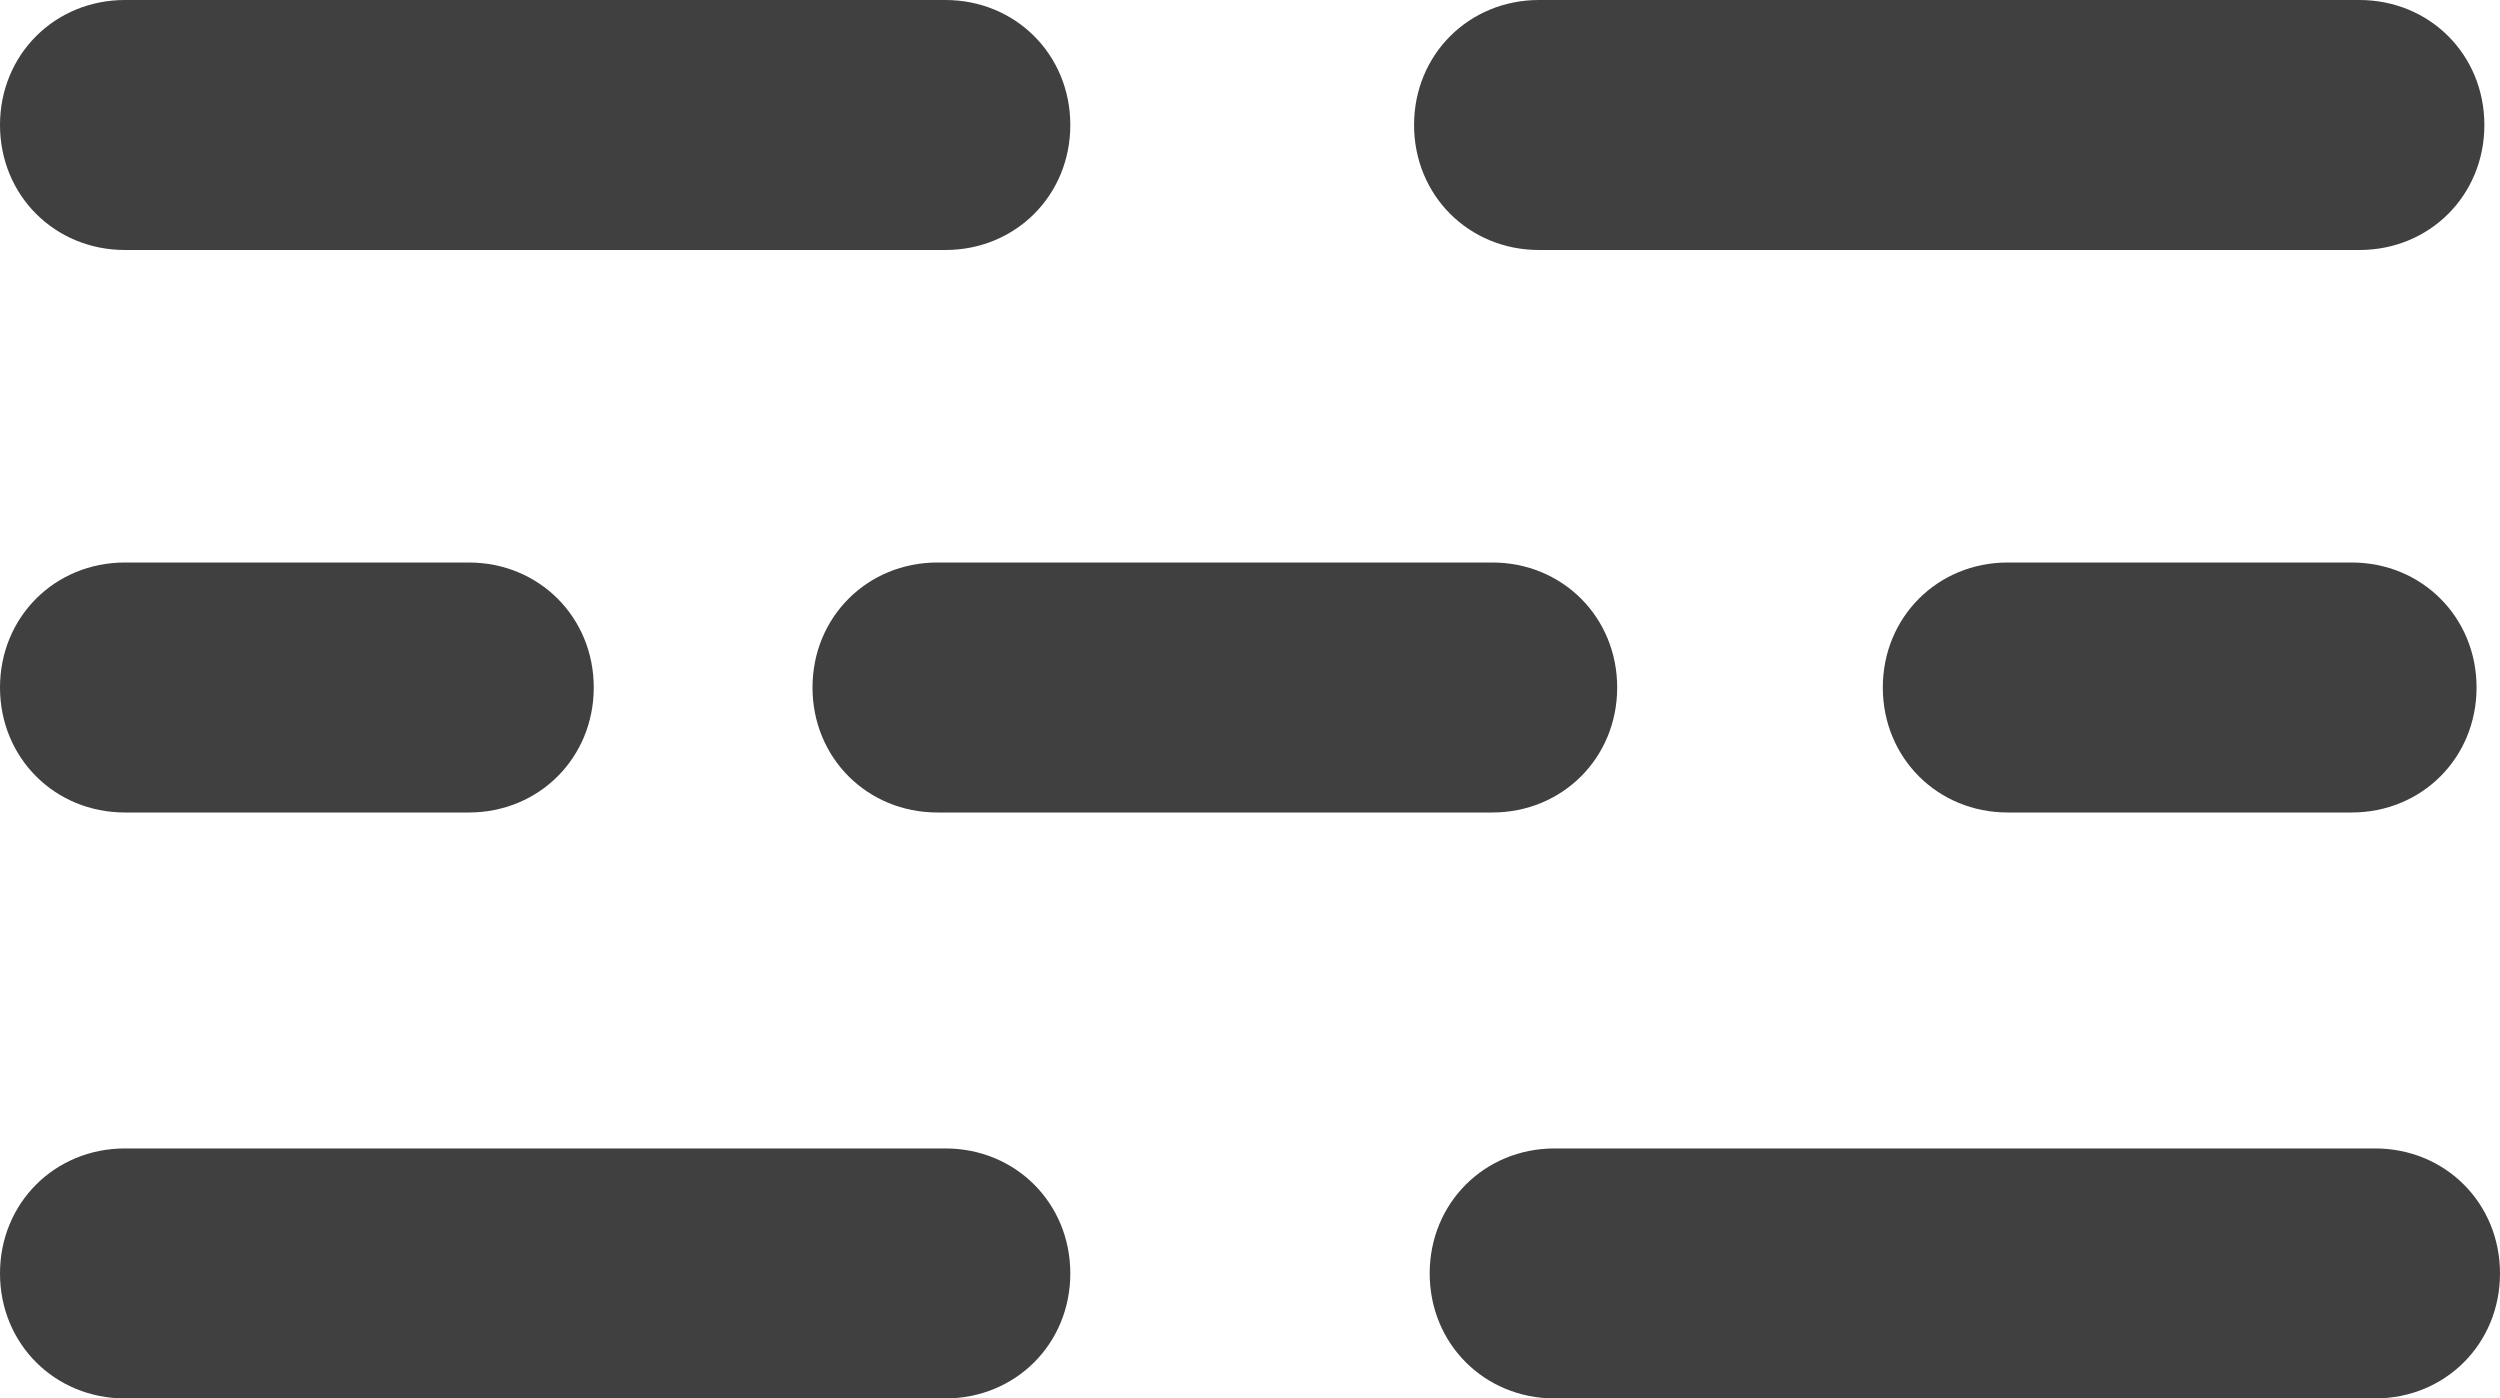
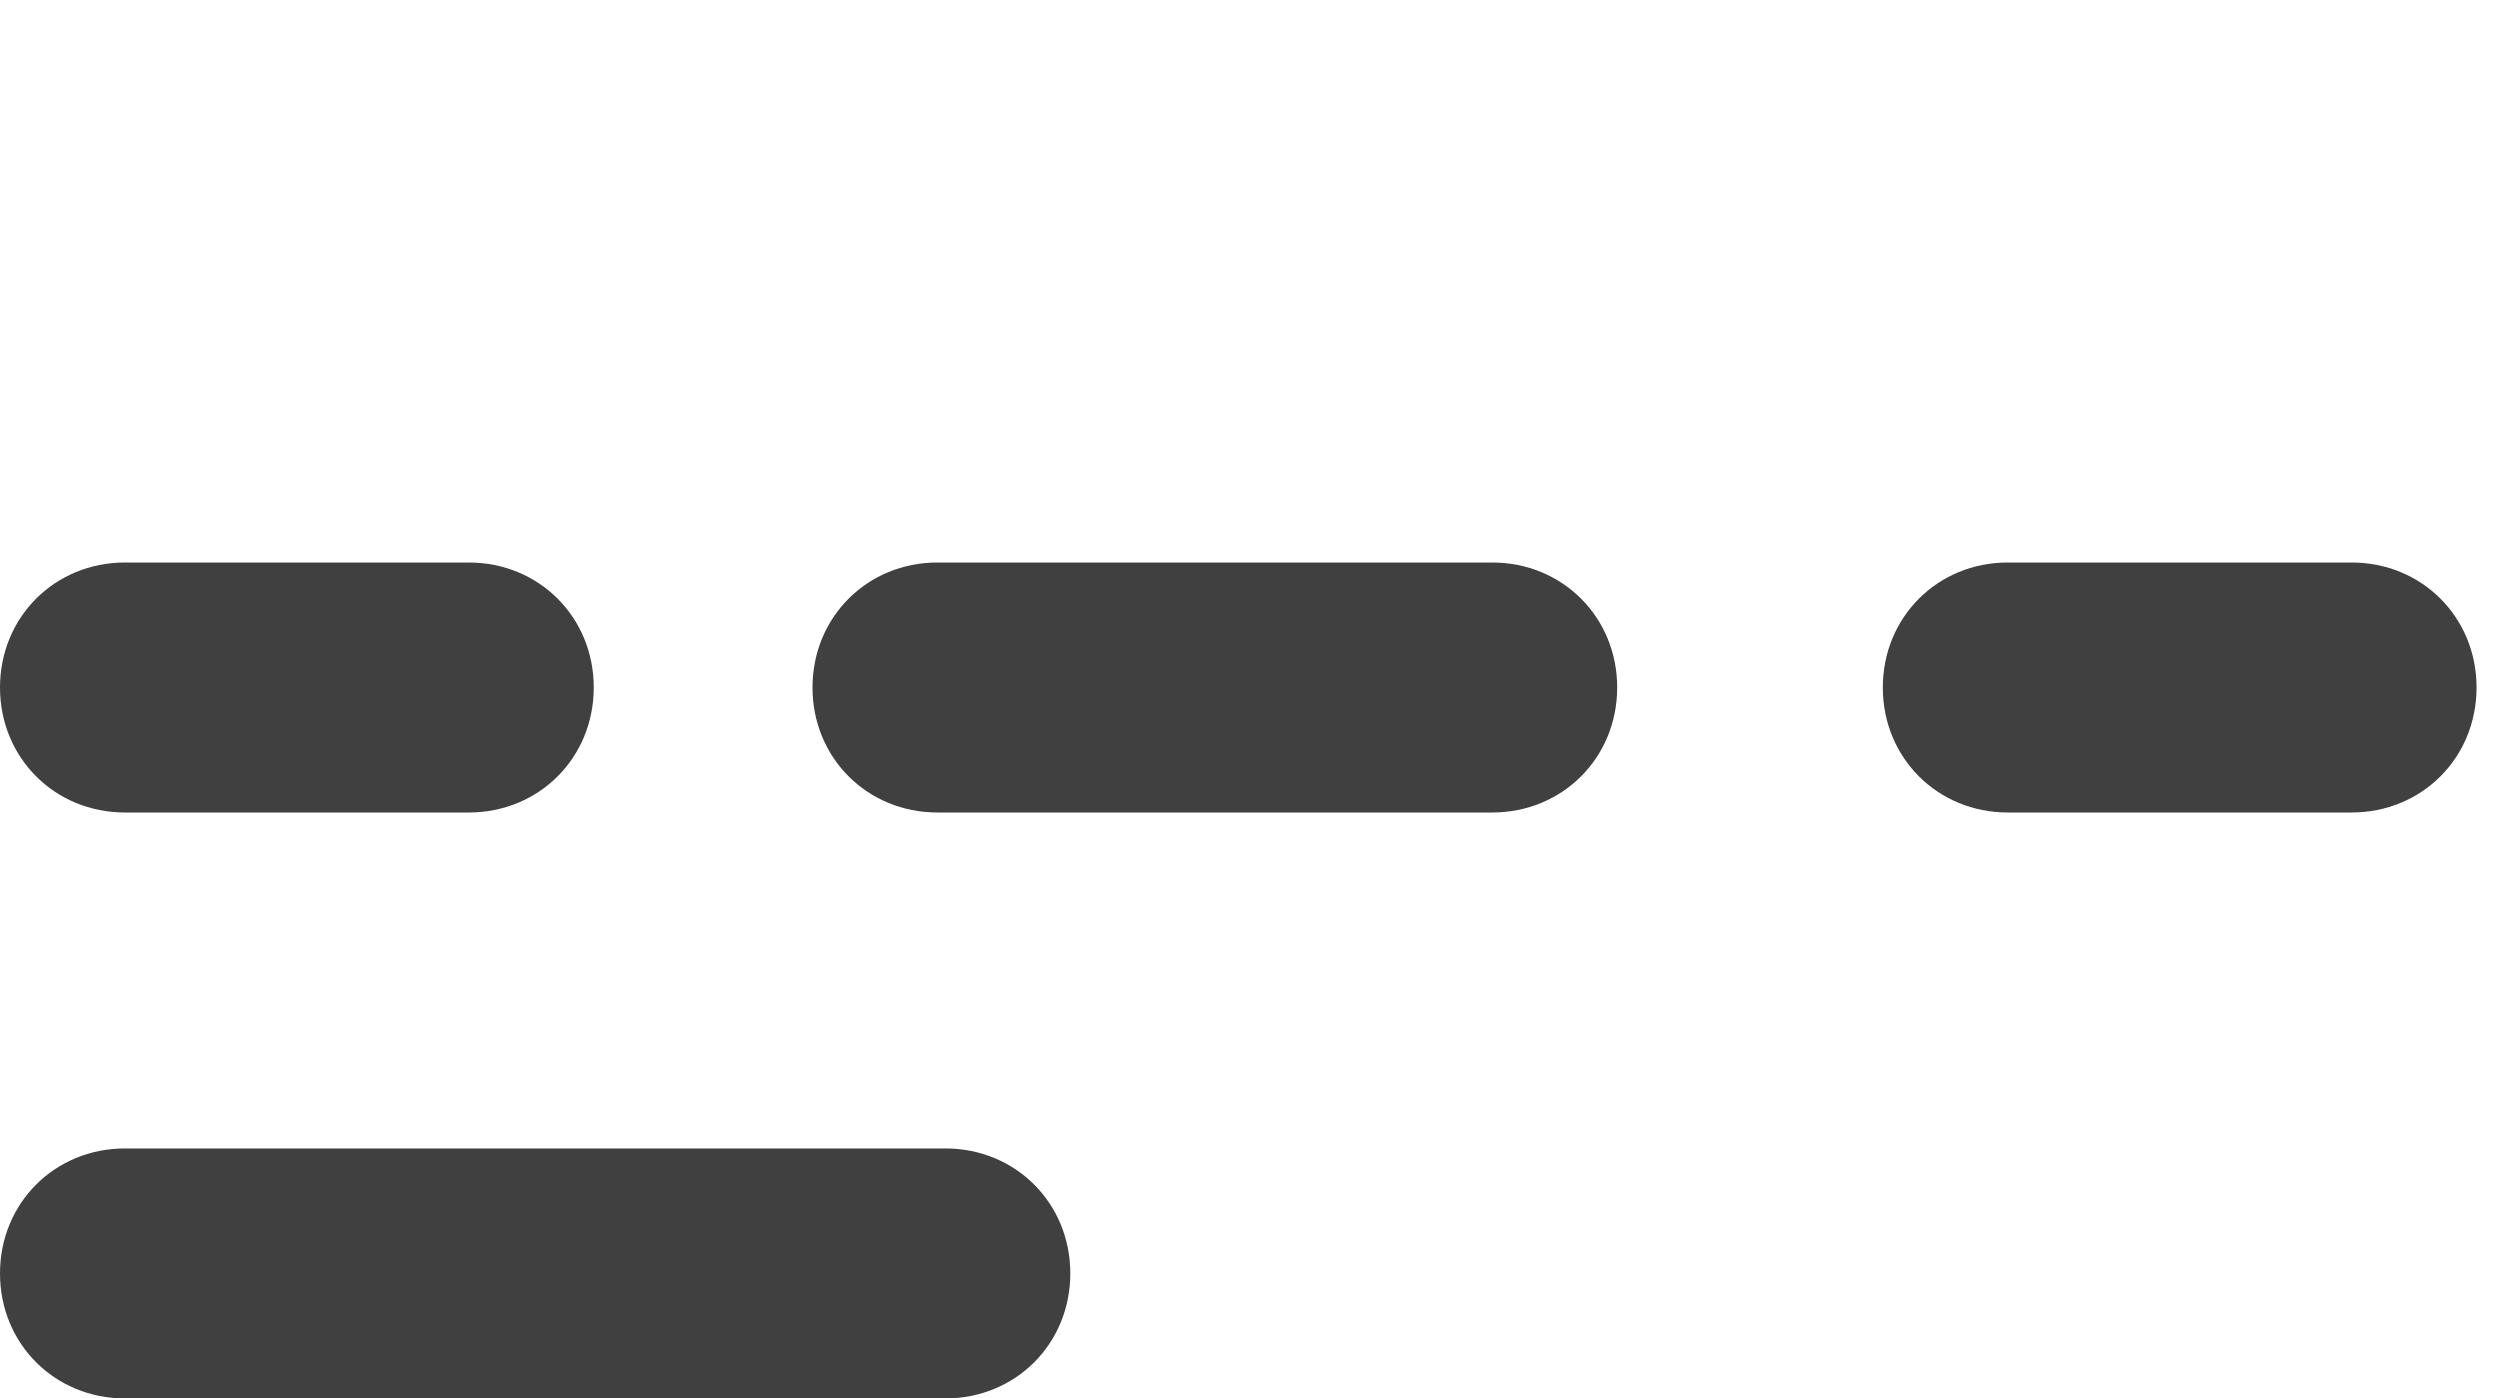
<svg xmlns="http://www.w3.org/2000/svg" version="1.1" id="Ebene_1" x="0px" y="0px" viewBox="0 0 32 17.9" style="enable-background:new 0 0 32 17.9;" xml:space="preserve">
  <style type="text/css">
	.fill{fill-rule:evenodd;clip-rule:evenodd;fill:#404040;}
</style>
  <g>
    <path class="fill" d="M12,10.4c-0.9,0-1.6-0.7-1.6-1.6s0.7-1.6,1.6-1.6h7.1c0.9,0,1.6,0.7,1.6,1.6s-0.7,1.6-1.6,1.6H12z" />
-     <path class="fill" d="M1.6,3.2C0.7,3.2,0,2.5,0,1.6S0.7,0,1.6,0h10.5c0.9,0,1.6,0.7,1.6,1.6s-0.7,1.6-1.6,1.6H1.6z" />
    <path class="fill" d="M1.6,10.4C0.7,10.4,0,9.7,0,8.8s0.7-1.6,1.6-1.6H6c0.9,0,1.6,0.7,1.6,1.6S6.9,10.4,6,10.4H1.6z" />
    <path class="fill" d="M25.7,10.4c-0.9,0-1.6-0.7-1.6-1.6s0.7-1.6,1.6-1.6h4.4c0.9,0,1.6,0.7,1.6,1.6s-0.7,1.6-1.6,1.6H25.7z" />
-     <path class="fill" d="M19.7,3.2c-0.9,0-1.6-0.7-1.6-1.6S18.8,0,19.7,0h10.5c0.9,0,1.6,0.7,1.6,1.6s-0.7,1.6-1.6,1.6   C30.3,3.2,19.7,3.2,19.7,3.2z" />
    <path class="fill" d="M1.6,17.9c-0.9,0-1.6-0.7-1.6-1.6c0-0.9,0.7-1.6,1.6-1.6h10.5c0.9,0,1.6,0.7,1.6,1.6c0,0.9-0.7,1.6-1.6,1.6   H1.6z" />
-     <path class="fill" d="M19.9,17.9c-0.9,0-1.6-0.7-1.6-1.6c0-0.9,0.7-1.6,1.6-1.6h10.5c0.9,0,1.6,0.7,1.6,1.6c0,0.9-0.7,1.6-1.6,1.6   H19.9z" />
  </g>
</svg>